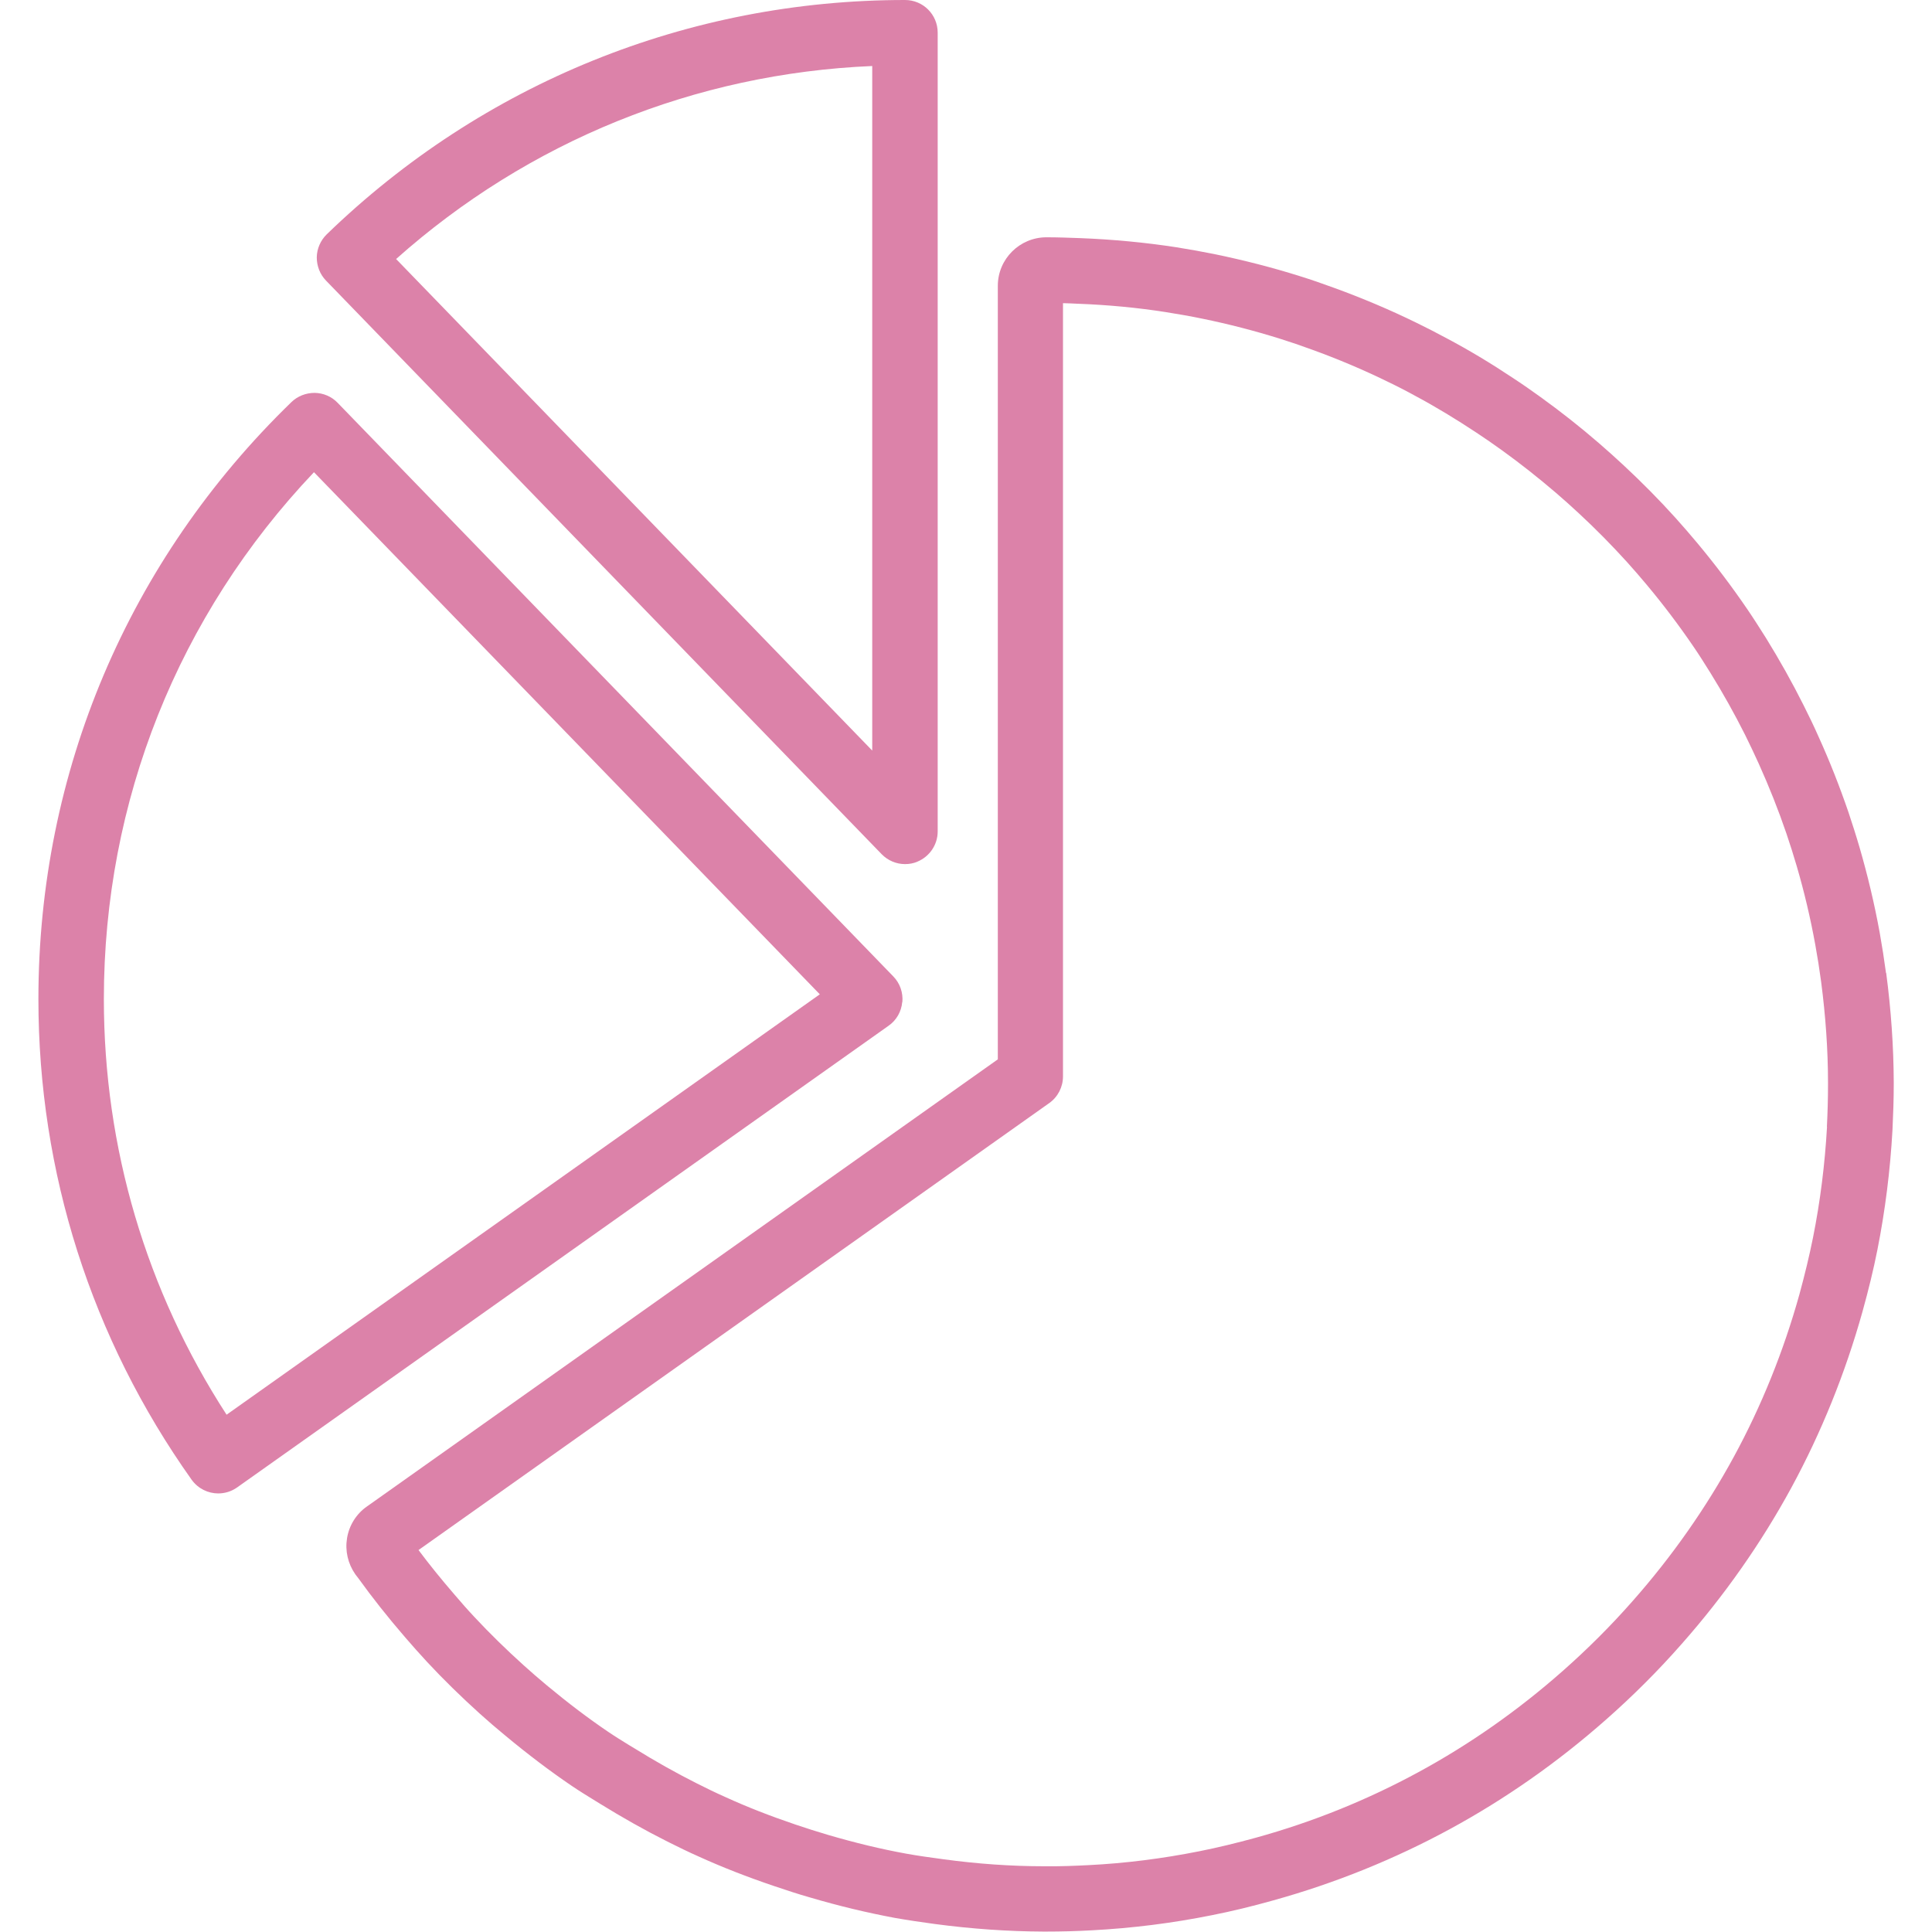
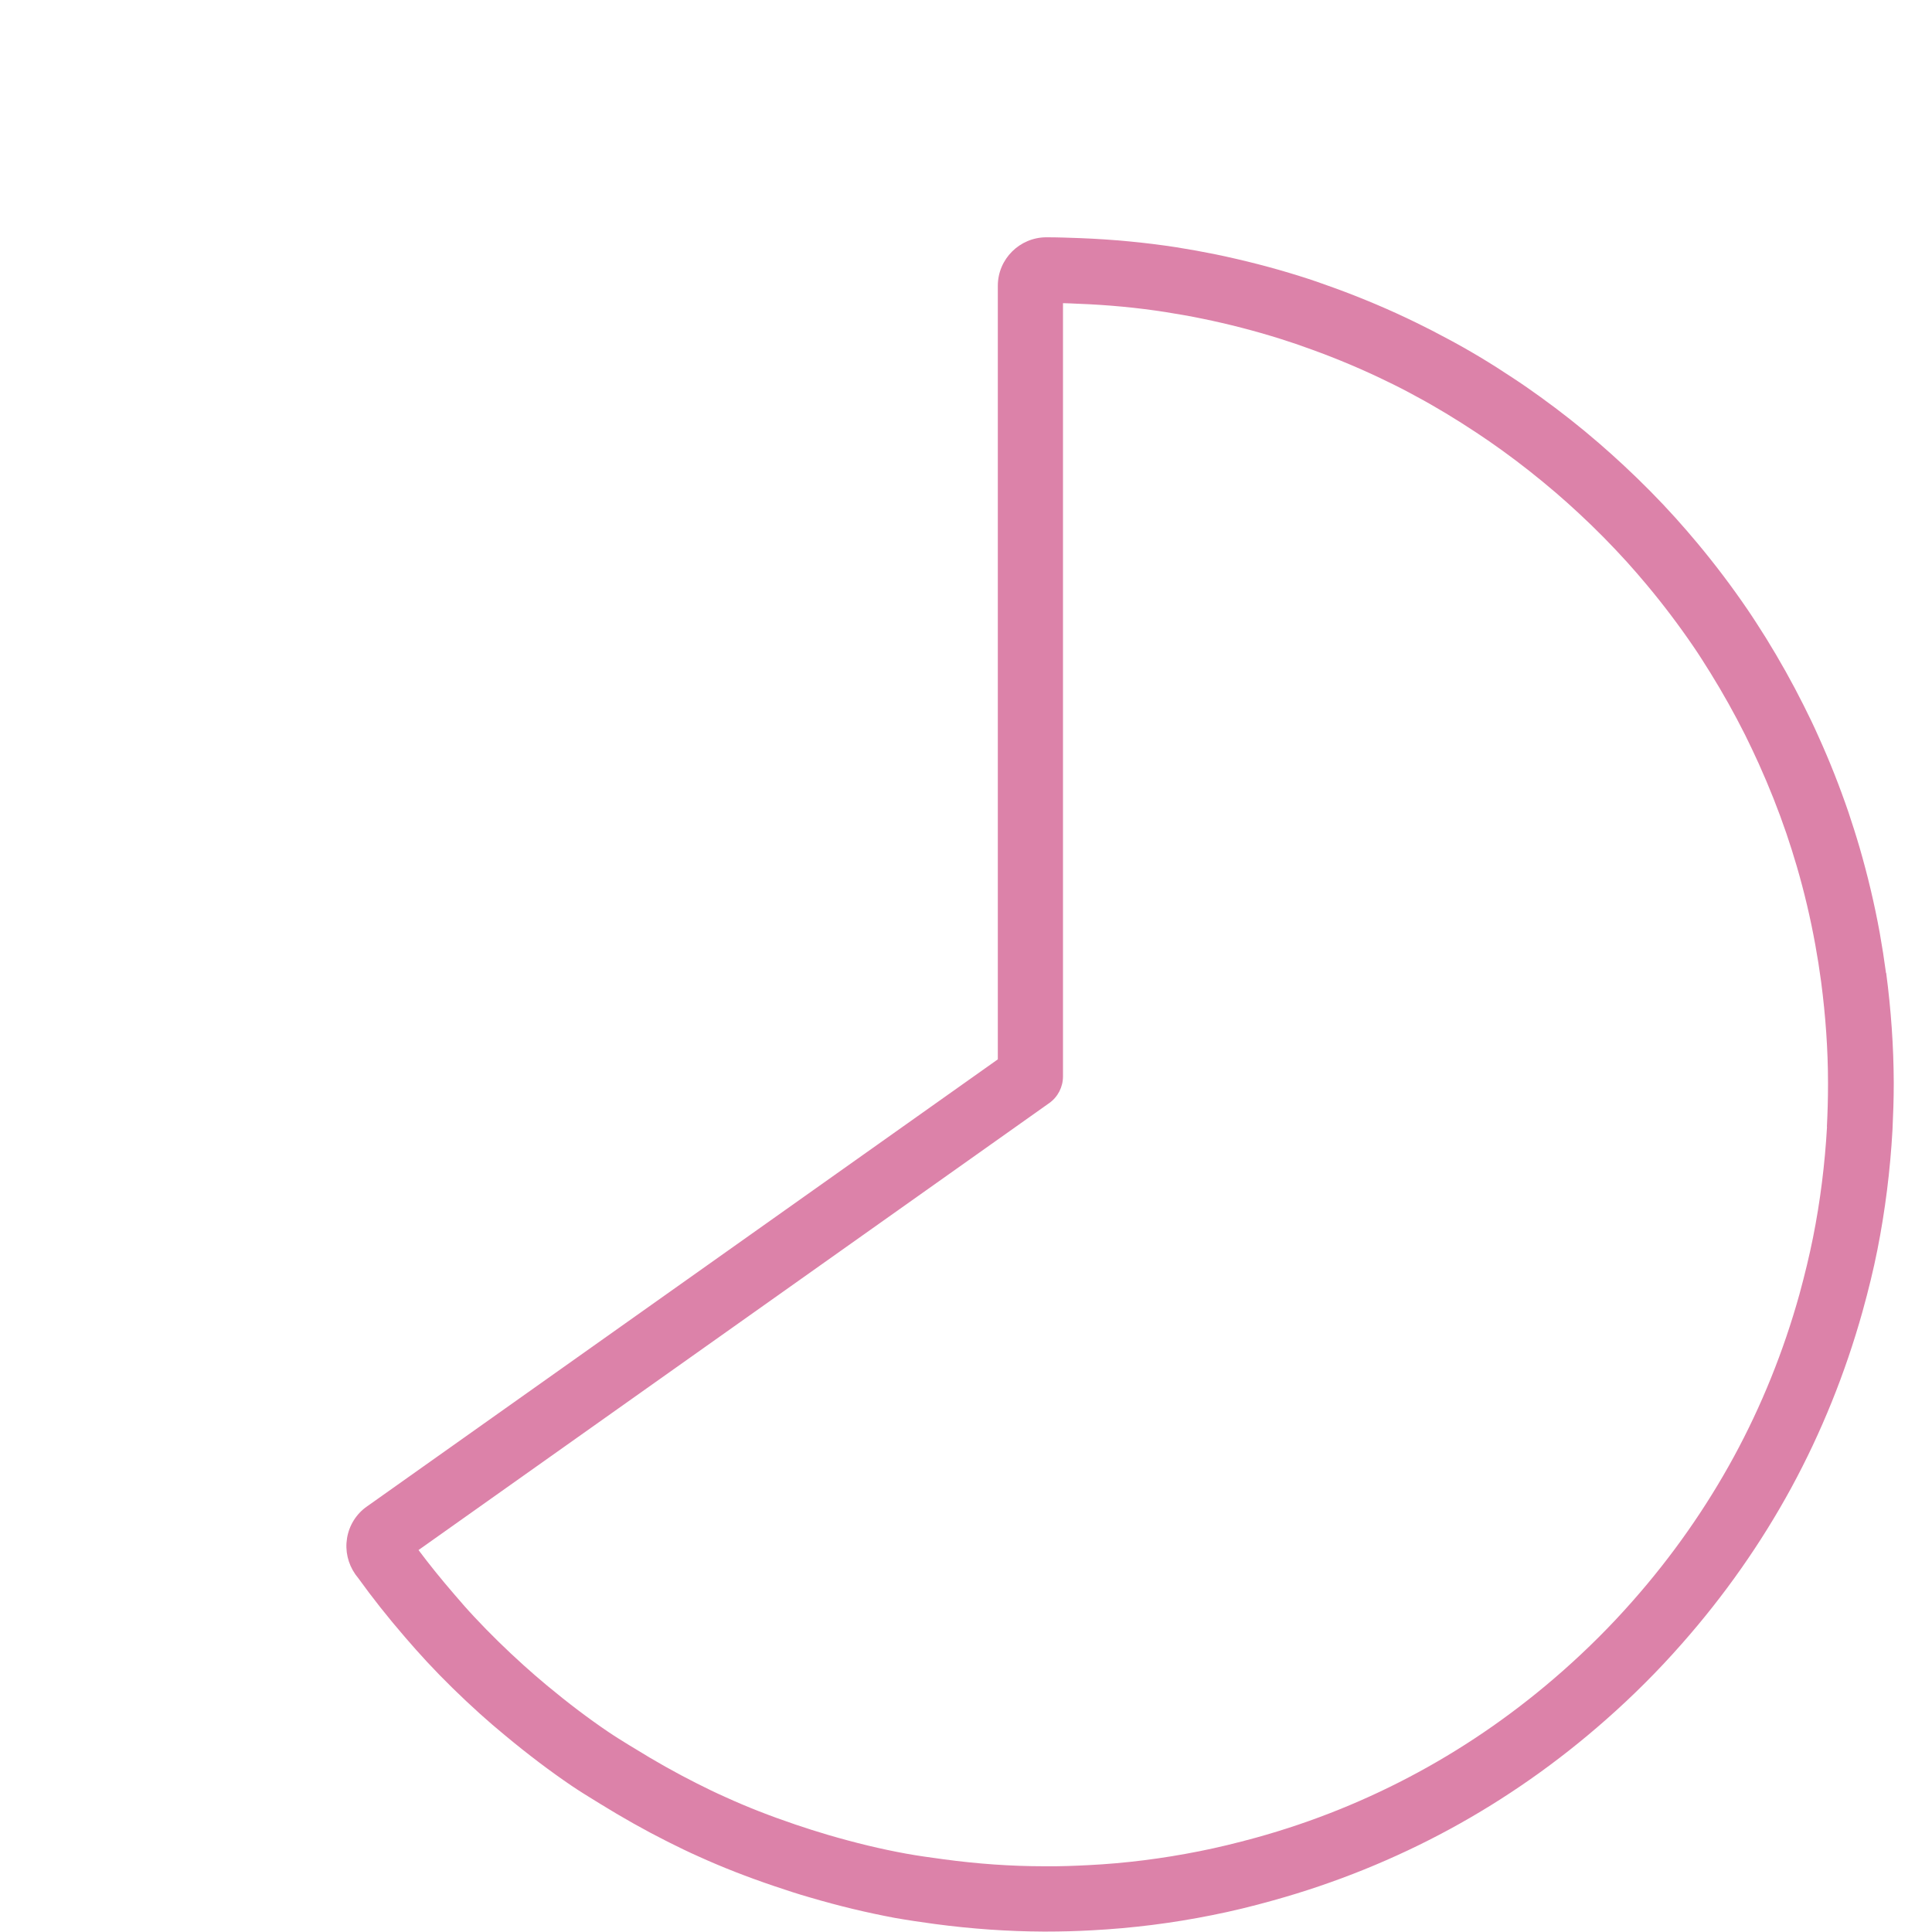
<svg xmlns="http://www.w3.org/2000/svg" id="Layer_1" data-name="Layer 1" viewBox="0 0 137.84 137.84">
  <defs>
    <style>
      .cls-1 {
        fill: #dc82a9;
      }
    </style>
  </defs>
-   <path class="cls-1" d="M65.44,61.48c.88-.36,1.46-1.21,1.46-2.16V2.33c0-1.29-1.04-2.33-2.33-2.33-15.47,0-30.13,5.94-41.26,16.72-.44.43-.7,1.02-.71,1.64,0,.62.23,1.22.66,1.66l39.64,40.92c.45.46,1.05.71,1.67.71.3,0,.59-.05.88-.17ZM62.23,53.55L28.26,18.48c9.44-8.41,21.35-13.24,33.97-13.77v48.84Z" />
-   <path class="cls-1" d="M64.38,71.5c.06-.68-.17-1.35-.65-1.84L24.09,28.74c-.43-.45-1.02-.7-1.64-.71-.62,0-1.22.23-1.66.66C9.15,39.97,2.74,55.1,2.74,71.28c0,12.36,3.78,24.22,10.93,34.29.46.64,1.18.98,1.9.98.47,0,.94-.14,1.35-.43l46.48-32.94c.56-.39.91-1.01.97-1.69ZM16.17,100.94c-5.74-8.85-8.76-19.05-8.76-29.66,0-14.13,5.31-27.39,14.99-37.59l36.09,37.25-42.32,29.99Z" />
  <path class="cls-1" d="M134.56,69.43c-.13-.97-.28-1.93-.45-2.88h0c-.38-2.09-.87-4.13-1.43-6.06-.25-.86-.52-1.7-.8-2.54-.62-1.81-1.33-3.62-2.12-5.36-.34-.77-.7-1.52-1.08-2.27-.81-1.62-1.72-3.24-2.69-4.81-.43-.68-.86-1.36-1.31-2.02-1.11-1.63-2.32-3.23-3.58-4.74-.5-.6-1.02-1.2-1.55-1.79-1.16-1.29-2.42-2.56-3.72-3.77-.57-.53-1.16-1.06-1.75-1.57-1.34-1.16-2.75-2.27-4.18-3.3-.65-.47-1.31-.93-1.97-1.36-1.56-1.04-3.14-1.99-4.69-2.81-.72-.39-1.46-.77-2.2-1.13-1.9-.93-3.87-1.76-5.85-2.48-.82-.3-1.65-.59-2.49-.85-1.94-.61-3.94-1.12-5.96-1.54-.93-.19-1.87-.36-2.82-.51-2.21-.34-4.52-.56-6.84-.65-.8-.03-1.61-.06-2.42-.06-1.91,0-3.47,1.55-3.47,3.46v55.19l-45.01,31.9c-.75.52-1.27,1.34-1.42,2.26-.15.9.06,1.82.59,2.58l.23.3c.98,1.36,2.06,2.73,3.32,4.19.51.59,1.03,1.18,1.56,1.75,1.16,1.25,2.44,2.5,3.78,3.71.59.53,1.18,1.04,1.79,1.54,1.66,1.38,3.21,2.55,4.74,3.59.56.38,1.13.73,1.7,1.08l.34.21c1.57.97,3.18,1.88,4.81,2.7.74.37,1.49.74,2.24,1.07,1.65.75,3.41,1.44,5.39,2.11.84.28,1.67.56,2.52.8,2.1.62,4.08,1.09,6.05,1.46.96.17,1.92.31,2.88.44,2.62.35,5.24.53,7.73.54.04,0,.18,0,.22,0,1.09,0,2.17-.03,3.25-.09,2.86-.15,5.74-.51,8.57-1.08,1.42-.28,2.86-.63,4.39-1.06,4.39-1.22,8.62-2.93,12.58-5.08,3.96-2.15,7.71-4.78,11.14-7.81,1.93-1.7,3.75-3.52,5.4-5.4,3.04-3.44,5.67-7.19,7.82-11.14,2.14-3.94,3.85-8.17,5.08-12.57.43-1.55.78-2.98,1.06-4.39.56-2.82.92-5.7,1.08-8.58.05-1.08.09-2.15.09-3.24v-.17c-.01-2.52-.19-5.14-.54-7.79ZM130.35,80.39c-.15,2.65-.48,5.31-1,7.91-.26,1.29-.58,2.62-.97,4.05-1.13,4.06-2.71,7.97-4.68,11.59-1.98,3.64-4.41,7.11-7.22,10.29-1.53,1.74-3.21,3.42-4.99,4.99-3.17,2.8-6.63,5.23-10.28,7.21-3.64,1.98-7.54,3.56-11.6,4.68-1.42.39-2.74.71-4.05.97-2.61.52-5.27.86-7.91.99-.99.05-1.98.09-2.99.08-.04,0-.12,0-.16,0-2.35,0-4.77-.17-7.19-.5-.89-.12-1.78-.24-2.66-.4-1.81-.33-3.63-.77-5.58-1.34-.78-.23-1.56-.48-2.33-.74-1.83-.62-3.46-1.26-4.97-1.95-.7-.31-1.4-.65-2.07-.99-1.49-.75-2.98-1.59-4.43-2.49l-.35-.21c-.52-.32-1.04-.64-1.54-.98-1.4-.95-2.83-2.03-4.37-3.31-.56-.47-1.11-.94-1.65-1.43-1.24-1.12-2.42-2.27-3.5-3.43-.5-.53-.97-1.07-1.44-1.62-.95-1.1-1.79-2.14-2.56-3.17l45-31.89c.62-.44.98-1.15.98-1.9V21.63c.35.01.69.02,1.04.04,2.15.08,4.28.28,6.31.6.88.14,1.75.29,2.61.47,1.86.38,3.71.86,5.5,1.42.77.24,1.53.5,2.29.78,1.83.66,3.65,1.43,5.39,2.28.69.33,1.37.68,2.04,1.05,1.42.76,2.87,1.64,4.32,2.6.61.4,1.21.82,1.81,1.25,1.32.95,2.62,1.98,3.87,3.05.55.47,1.09.96,1.62,1.45,1.21,1.12,2.36,2.29,3.44,3.48.49.54.96,1.09,1.43,1.65,1.17,1.4,2.28,2.87,3.31,4.38.42.61.81,1.24,1.2,1.86.9,1.45,1.73,2.94,2.48,4.43.34.69.67,1.38.99,2.09.73,1.62,1.39,3.28,1.96,4.95.26.77.51,1.55.74,2.34.52,1.78.97,3.66,1.32,5.59.16.88.3,1.76.42,2.66.32,2.45.49,4.87.49,7.19v.16c0,1.01-.03,2.01-.08,3Z" />
</svg>